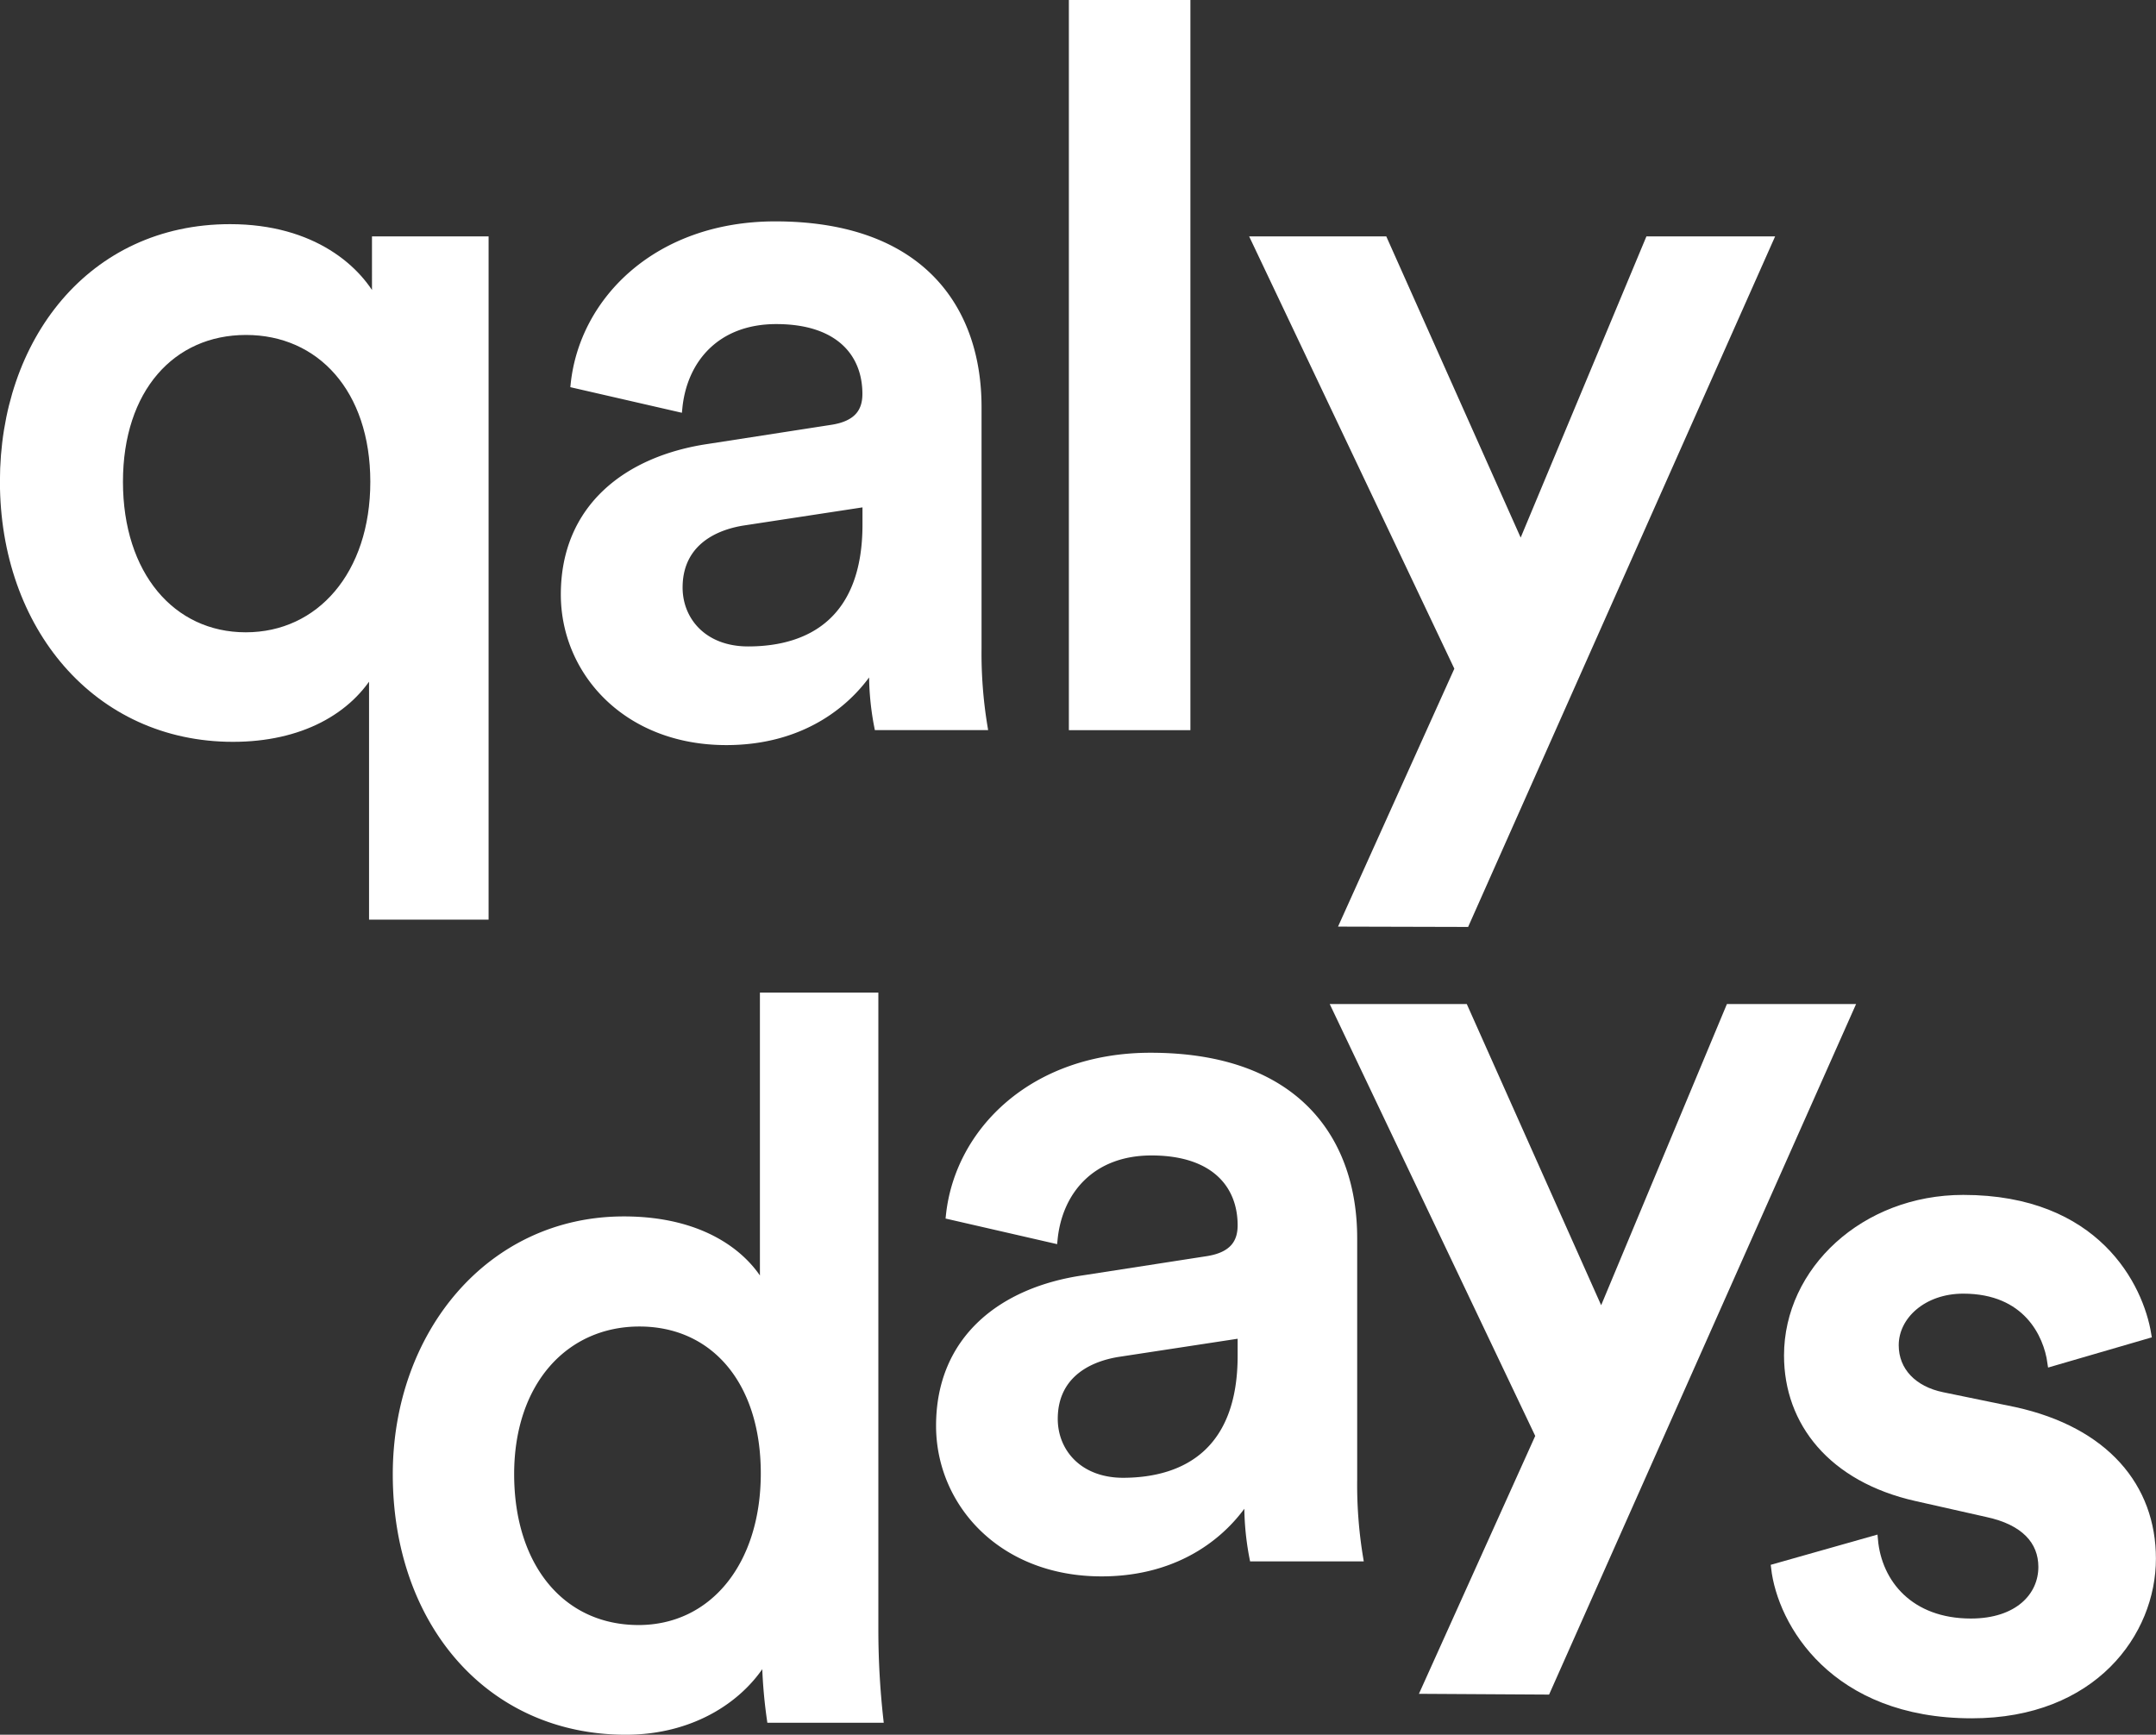
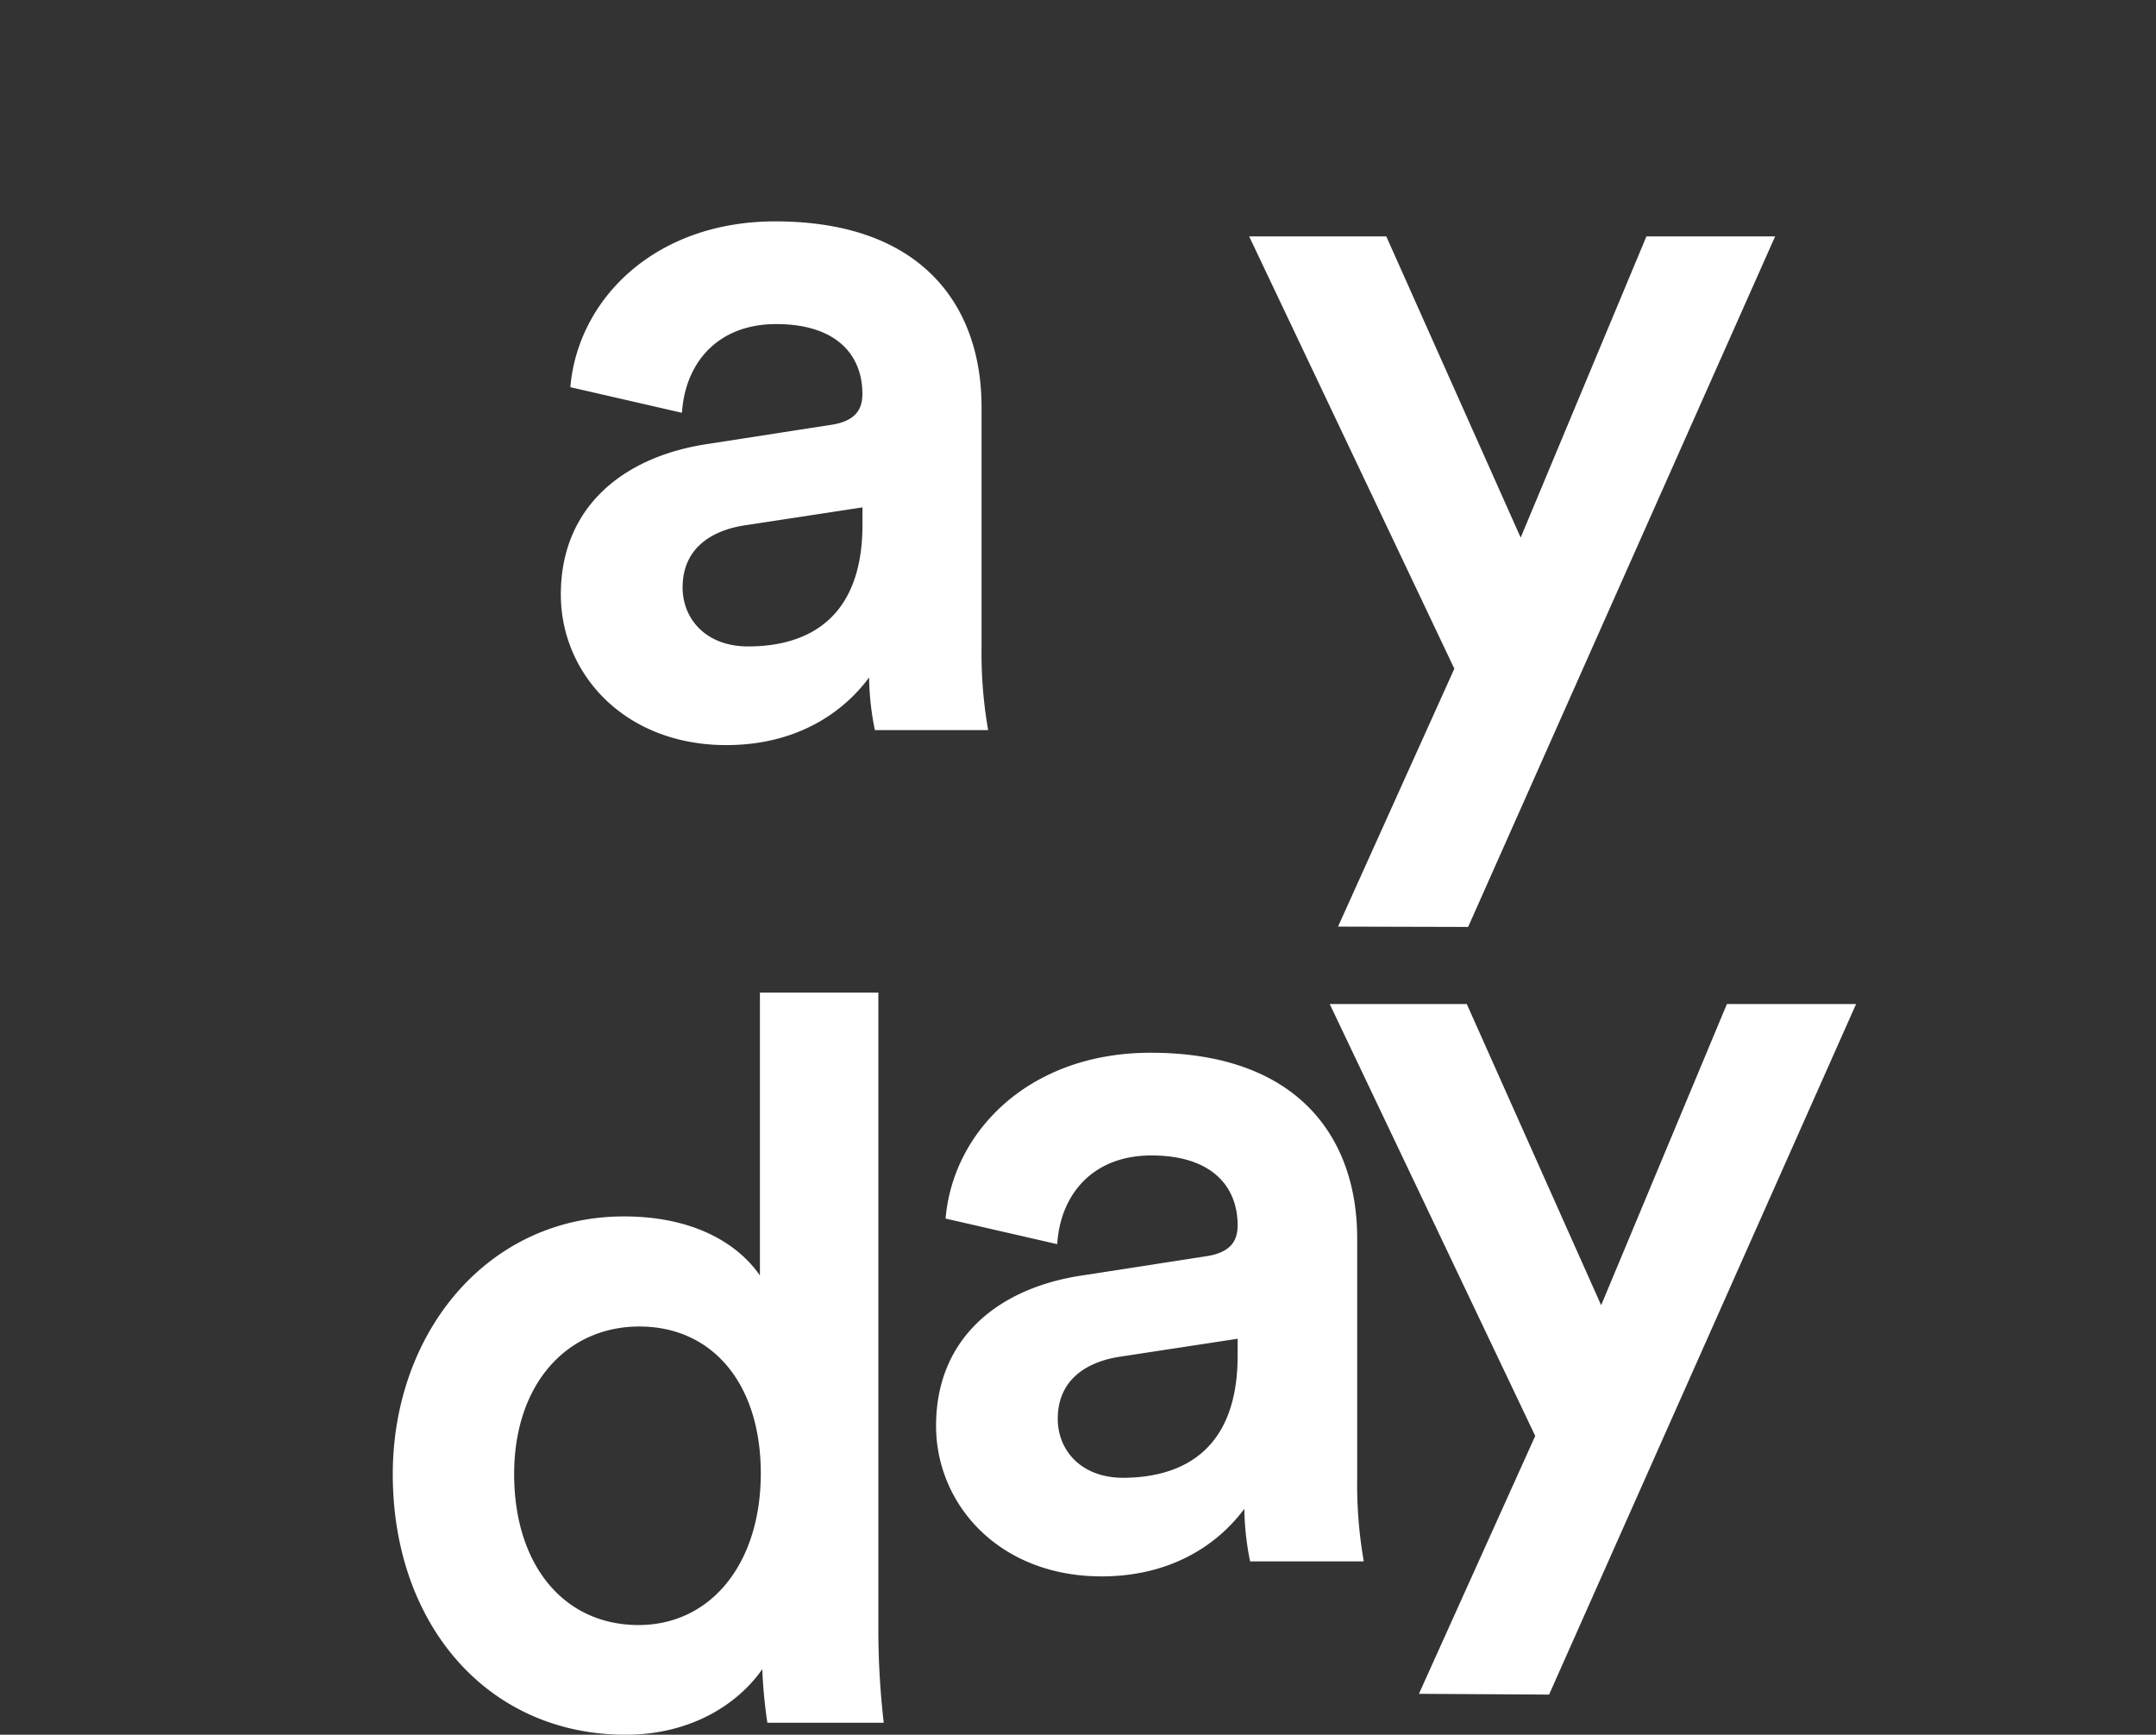
<svg xmlns="http://www.w3.org/2000/svg" id="Calque_1" data-name="Calque 1" viewBox="0 0 271.6 218.55">
  <rect x="0" y="0" width="271.6" height="218.55" fill="#333333" stroke="none" />
  <defs>
    <style>
      .cls-1 {
        fill: #fff;
        stroke: #fff;
        stroke-miterlimit: 10;
      }
    </style>
  </defs>
  <title>QalyDays_Logo</title>
  <g>
-     <path class="cls-1" d="M54.84,135.2V104c-3,5.4-9.25,8.8-17.64,8.8-17.14,0-28.86-14.08-28.86-32.3,0-17.59,11-31.92,28.49-31.92,10.48,0,16.28,5.28,18.38,9.68V50.12H68.9V135.2ZM38.81,100C48.18,100,55,92.22,55,80.54s-6.78-19-16.16-19-16,7.29-16,19S29.44,100,38.81,100Z" transform="translate(-7.85 -19.84)" />
    <path class="cls-1" d="M97.13,76.26l15.42-2.39c3.45-.5,4.44-2.26,4.44-4.4,0-5.15-3.45-9.3-11.35-9.3-7.52,0-11.72,4.9-12.33,11.06l-13.07-3c1.11-10.56,10.48-20,25.28-20C124,48.24,131,58.92,131,71.11v30.41a56.52,56.52,0,0,0,.74,9.8H118.47a34.65,34.65,0,0,1-.62-7.79c-2.84,4.65-8.76,9.68-18.5,9.68-12.58,0-20.35-8.8-20.35-18.47C79,83.8,86.9,77.77,97.13,76.26ZM117,85.94V83.18l-15.66,2.39c-4.44.75-8,3.27-8,8.29,0,4.15,3.08,7.92,8.76,7.92C110.08,101.78,117,97.88,117,85.94Z" transform="translate(-7.85 -19.84)" />
-     <path class="cls-1" d="M143,111.33v-91h14.31v91Z" transform="translate(-7.85 -19.84)" />
    <path class="cls-1" d="M177.18,136.08l14.43-32L166,50.12h16.16l17.27,38.71,16.16-38.71H230.7l-38.23,86Z" transform="translate(-7.85 -19.84)" />
    <path class="cls-1" d="M118,225.2a102.5,102.5,0,0,0,.62,11.18H104.95a62.31,62.31,0,0,1-.62-7.92c-2.84,5.15-9.13,9.43-17.64,9.43-17.27,0-28.86-13.82-28.86-32.3,0-17.59,11.72-32,28.61-32,10.48,0,15.79,4.9,17.64,8.8V145.39H118Zm-29.72-.13c9.37,0,15.91-7.92,15.91-19.61s-6.41-19-15.79-19-16.28,7.42-16.28,19.1S78.55,225.07,88.3,225.07Z" transform="translate(-7.85 -19.84)" />
    <path class="cls-1" d="M144.4,181l15.42-2.39c3.45-.5,4.44-2.26,4.44-4.4,0-5.15-3.45-9.3-11.35-9.3-7.52,0-11.72,4.9-12.33,11.06l-13.07-3c1.11-10.56,10.48-20,25.28-20,18.5,0,25.53,10.68,25.53,22.87v30.41a56.52,56.52,0,0,0,.74,9.8H165.74a34.65,34.65,0,0,1-.62-7.79c-2.84,4.65-8.76,9.68-18.5,9.68-12.58,0-20.35-8.8-20.35-18.47C126.27,188.51,134.16,182.48,144.4,181Zm19.86,9.68v-2.76l-15.66,2.39c-4.44.75-8,3.27-8,8.29,0,4.15,3.08,7.92,8.76,7.92C157.35,206.49,164.26,202.59,164.26,190.65Z" transform="translate(-7.85 -19.84)" />
    <path class="cls-1" d="M187.37,232.74l14.43-32-25.65-53.91H192.3l17.27,38.71,16.16-38.71H240.9l-38.23,86Z" transform="translate(-7.85 -19.84)" />
-     <path class="cls-1" d="M243.92,213.82c.49,5.53,4.56,10.43,12.21,10.43,5.92,0,9-3.27,9-7,0-3.27-2.22-5.78-7-6.79l-8.88-2c-10.61-2.39-16.16-9.43-16.16-17.85,0-10.68,9.62-19.73,22.08-19.73,16.77,0,22.2,11.06,23.19,17.09l-12.09,3.52c-.49-3.52-3.08-9.17-11.1-9.17-5.06,0-8.63,3.27-8.63,7,0,3.27,2.34,5.66,6,6.41l9.13,1.88c11.35,2.51,17.27,9.55,17.27,18.6,0,9.3-7.4,19.61-22.69,19.61-17.39,0-24-11.56-24.79-18.47Z" transform="translate(-7.85 -19.84)" />
  </g>
</svg>